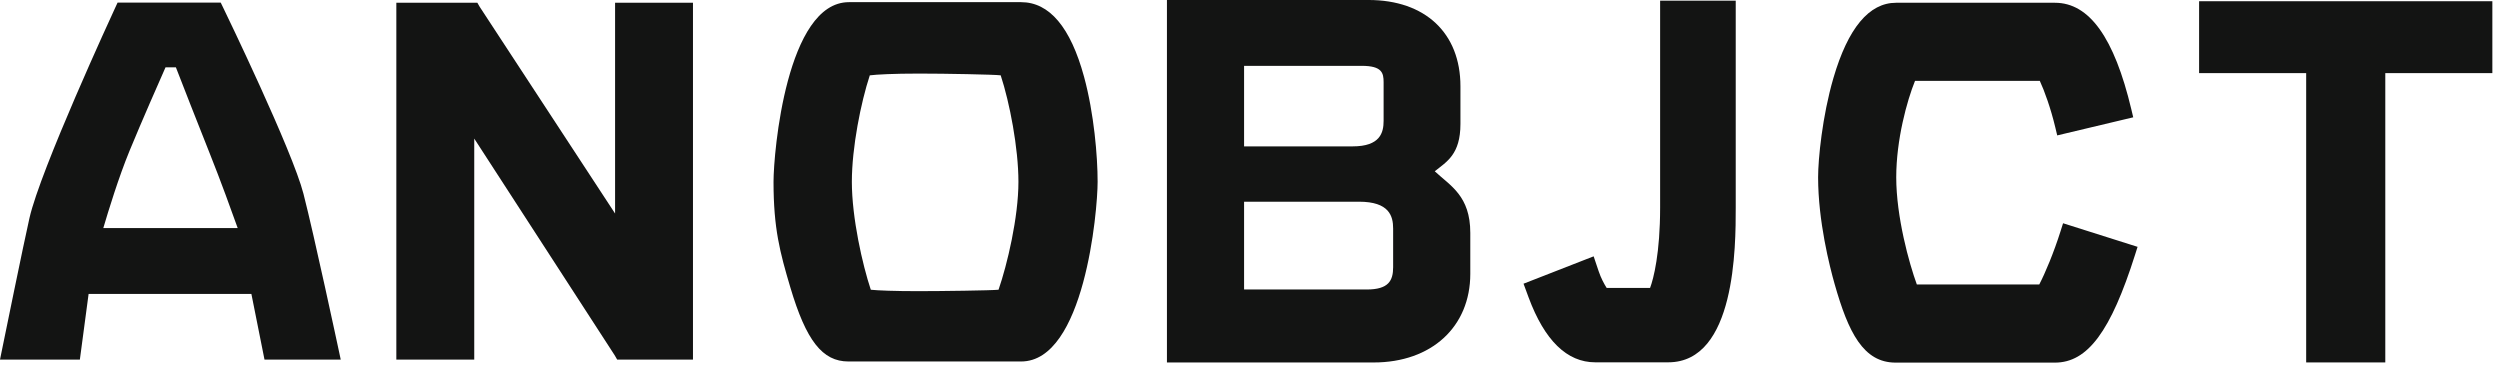
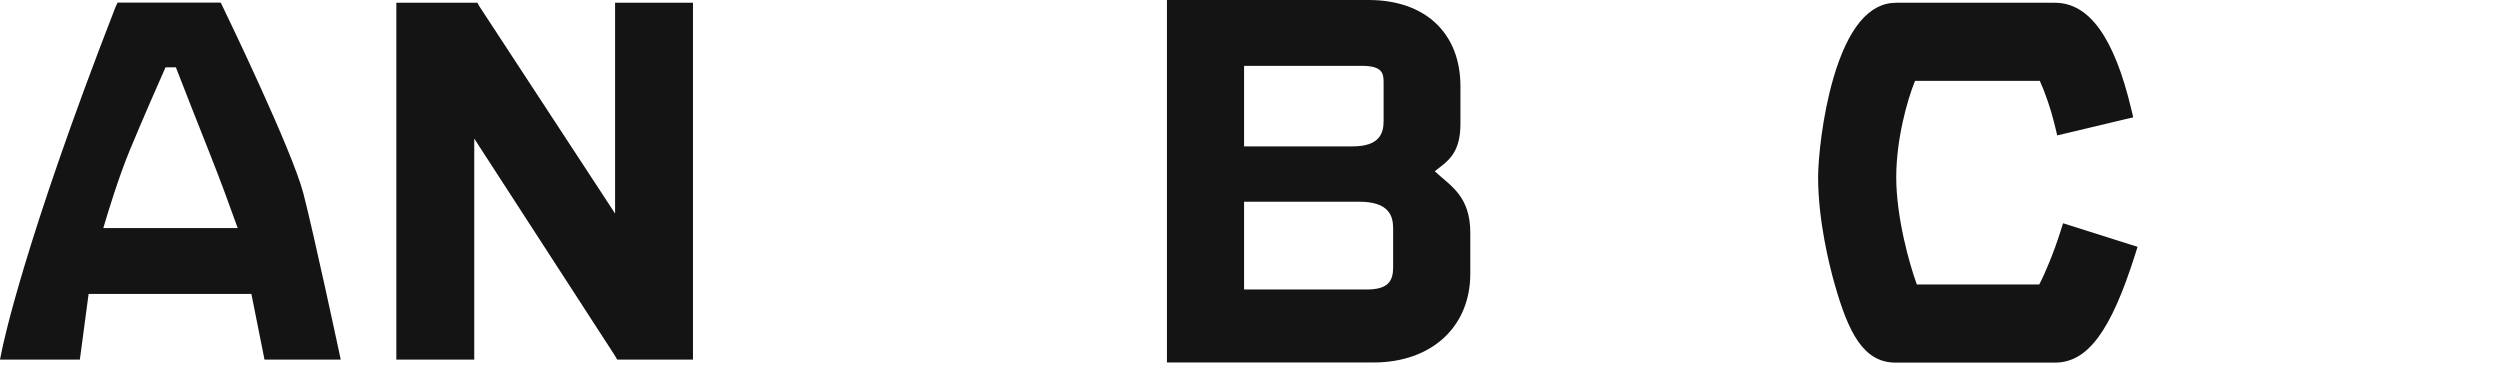
<svg xmlns="http://www.w3.org/2000/svg" version="1.1" viewBox="0 0 311 46" height="46px" width="311px">
  <title>Group</title>
  <g fill-rule="evenodd" fill="none" stroke-width="1" stroke="none" id="Page-1">
    <g fill="#131413" transform="translate(-565, -51)" id="01_Home">
      <g transform="translate(565, 50.999)" id="Group">
        <path id="Fill-1" d="M173.306,33.238 C173.306,34.904 172.75,36.014 170.025,36.014 L154.764,36.014 L154.764,25.093 L169.064,25.093 C172.827,25.093 173.306,26.879 173.306,28.434 L173.306,33.238 Z M154.764,8.192 L169.401,8.192 C171.923,8.192 172.121,9.076 172.121,10.232 L172.121,15.036 C172.121,16.514 171.685,18.21 168.274,18.21 L154.764,18.21 L154.764,8.192 Z M178.484,21.308 C179.965,20.117 181.679,19.225 181.679,15.414 L181.679,10.736 C181.679,4.114 177.298,0 170.244,0 L146.202,0 L145.167,0 L145.167,1.035 L145.167,44.058 L145.167,45.092 L146.202,45.092 L170.887,45.092 C178.075,45.092 182.905,40.66 182.905,34.064 L182.905,28.978 C182.905,24.36 180.435,23.127 178.484,21.308 L178.484,21.308 Z" />
-         <polygon points="309.015 0.154 274.602 0.154 273.568 0.154 273.568 1.188 273.568 8.063 273.568 9.097 274.602 9.097 286.888 9.097 286.888 44.052 286.888 45.087 287.923 45.087 295.696 45.087 296.731 45.087 296.731 44.052 296.731 9.097 309.015 9.097 310.049 9.097 310.049 8.063 310.049 1.188 310.049 0.154" id="Fill-4" />
        <polygon points="77.55 0.338 76.516 0.338 76.516 1.371 76.516 26.564 59.678 0.855 59.379 0.338 58.782 0.338 50.34 0.338 49.304 0.338 49.304 1.371 49.304 43.702 49.304 44.736 50.34 44.736 57.962 44.736 58.996 44.736 58.996 43.702 58.996 17.242 76.478 44.217 76.776 44.736 77.376 44.736 85.171 44.736 86.206 44.736 86.206 43.702 86.206 1.371 86.206 0.338 85.171 0.338" id="Fill-7" />
-         <path id="Fill-9" d="M207.553,0.087 L206.519,0.087 L206.519,1.121 L206.519,25.843 C206.519,31.482 205.708,34.66 205.268,35.82 L199.869,35.82 C199.556,35.324 199.161,34.601 198.871,33.736 L198.595,32.917 L198.25,31.889 L197.239,32.283 L190.474,34.924 L189.528,35.293 L189.879,36.245 L190.158,37.002 C192.148,42.358 194.936,45.073 198.446,45.073 L207.53,45.073 C215.925,45.073 215.925,30.599 215.925,25.843 L215.925,1.121 L215.925,0.087 L214.89,0.087 L207.553,0.087 Z" />
-         <path id="Fill-11" d="M16.112,18.771 C17.65,15.036 19.831,10.09 20.59,8.379 L21.882,8.379 C22.584,10.185 24.584,15.324 26.122,19.167 C27.446,22.477 28.85,26.354 29.568,28.37 L12.852,28.37 C13.47,26.267 14.765,22.042 16.112,18.771 M37.752,24.109 C36.381,18.762 28.091,1.63 27.739,0.904 L27.456,0.321 L26.808,0.321 L15.29,0.321 L14.629,0.321 L14.351,0.921 C13.971,1.742 5.029,21.106 3.664,27.133 C2.969,30.173 0.363,42.953 0.253,43.495 L0,44.736 L1.266,44.736 L9.029,44.736 L9.935,44.736 L10.054,43.838 L11.022,36.567 L31.273,36.567 L32.738,43.904 L32.904,44.736 L33.753,44.736 L41.108,44.736 L42.387,44.736 L42.12,43.486 C42.09,43.345 39.106,29.38 37.752,24.109" />
+         <path id="Fill-11" d="M16.112,18.771 C17.65,15.036 19.831,10.09 20.59,8.379 L21.882,8.379 C22.584,10.185 24.584,15.324 26.122,19.167 C27.446,22.477 28.85,26.354 29.568,28.37 L12.852,28.37 C13.47,26.267 14.765,22.042 16.112,18.771 M37.752,24.109 C36.381,18.762 28.091,1.63 27.739,0.904 L27.456,0.321 L26.808,0.321 L15.29,0.321 L14.629,0.321 L14.351,0.921 C2.969,30.173 0.363,42.953 0.253,43.495 L0,44.736 L1.266,44.736 L9.029,44.736 L9.935,44.736 L10.054,43.838 L11.022,36.567 L31.273,36.567 L32.738,43.904 L32.904,44.736 L33.753,44.736 L41.108,44.736 L42.387,44.736 L42.12,43.486 C42.09,43.345 39.106,29.38 37.752,24.109" />
        <path id="Fill-13" d="M257.632,28.085 L256.646,27.773 L256.334,28.759 C255.485,31.444 254.422,33.976 253.684,35.391 L238.455,35.391 C237.484,32.732 235.892,26.962 235.892,22.055 C235.892,17.386 237.232,12.509 238.229,10.061 L253.752,10.061 C254.339,11.329 255.114,13.477 255.678,15.84 L255.918,16.846 L256.924,16.606 L264.368,14.834 L265.374,14.594 L265.134,13.588 C263.013,4.677 259.906,0.345 255.636,0.345 L235.869,0.345 C232.512,0.345 229.89,3.498 228.075,9.717 C226.689,14.466 226.173,19.805 226.173,22.055 C226.173,27.506 227.607,33.147 228.223,35.319 C229.935,41.363 231.802,45.11 235.815,45.11 L255.636,45.11 C259.696,45.11 262.583,41.223 265.602,31.694 L265.914,30.707 L264.928,30.395 L257.632,28.085 Z" />
-         <path id="Fill-16" d="M114.189,36.221 C111.297,36.221 109.202,36.138 108.328,36.045 C107.293,32.937 105.971,27.102 105.971,22.621 C105.971,18.342 107.091,12.754 108.202,9.374 C109.038,9.268 111.137,9.154 114.325,9.154 C117.603,9.154 123.7,9.27 124.487,9.372 C125.599,12.747 126.693,18.424 126.693,22.621 C126.693,27.042 125.303,32.908 124.219,36.043 C123.348,36.137 117.103,36.221 114.189,36.221 M127.027,0.27 L105.605,0.27 C97.857,0.27 96.227,18.945 96.227,22.621 C96.227,28.414 97.021,31.384 98.317,35.749 C100.286,42.384 102.312,44.969 105.542,44.969 L127.027,44.969 C134.889,44.969 136.544,26.297 136.544,22.621 C136.544,19.448 136.101,14.12 134.855,9.546 C133.177,3.391 130.543,0.27 127.027,0.27" />
      </g>
    </g>
  </g>
</svg>